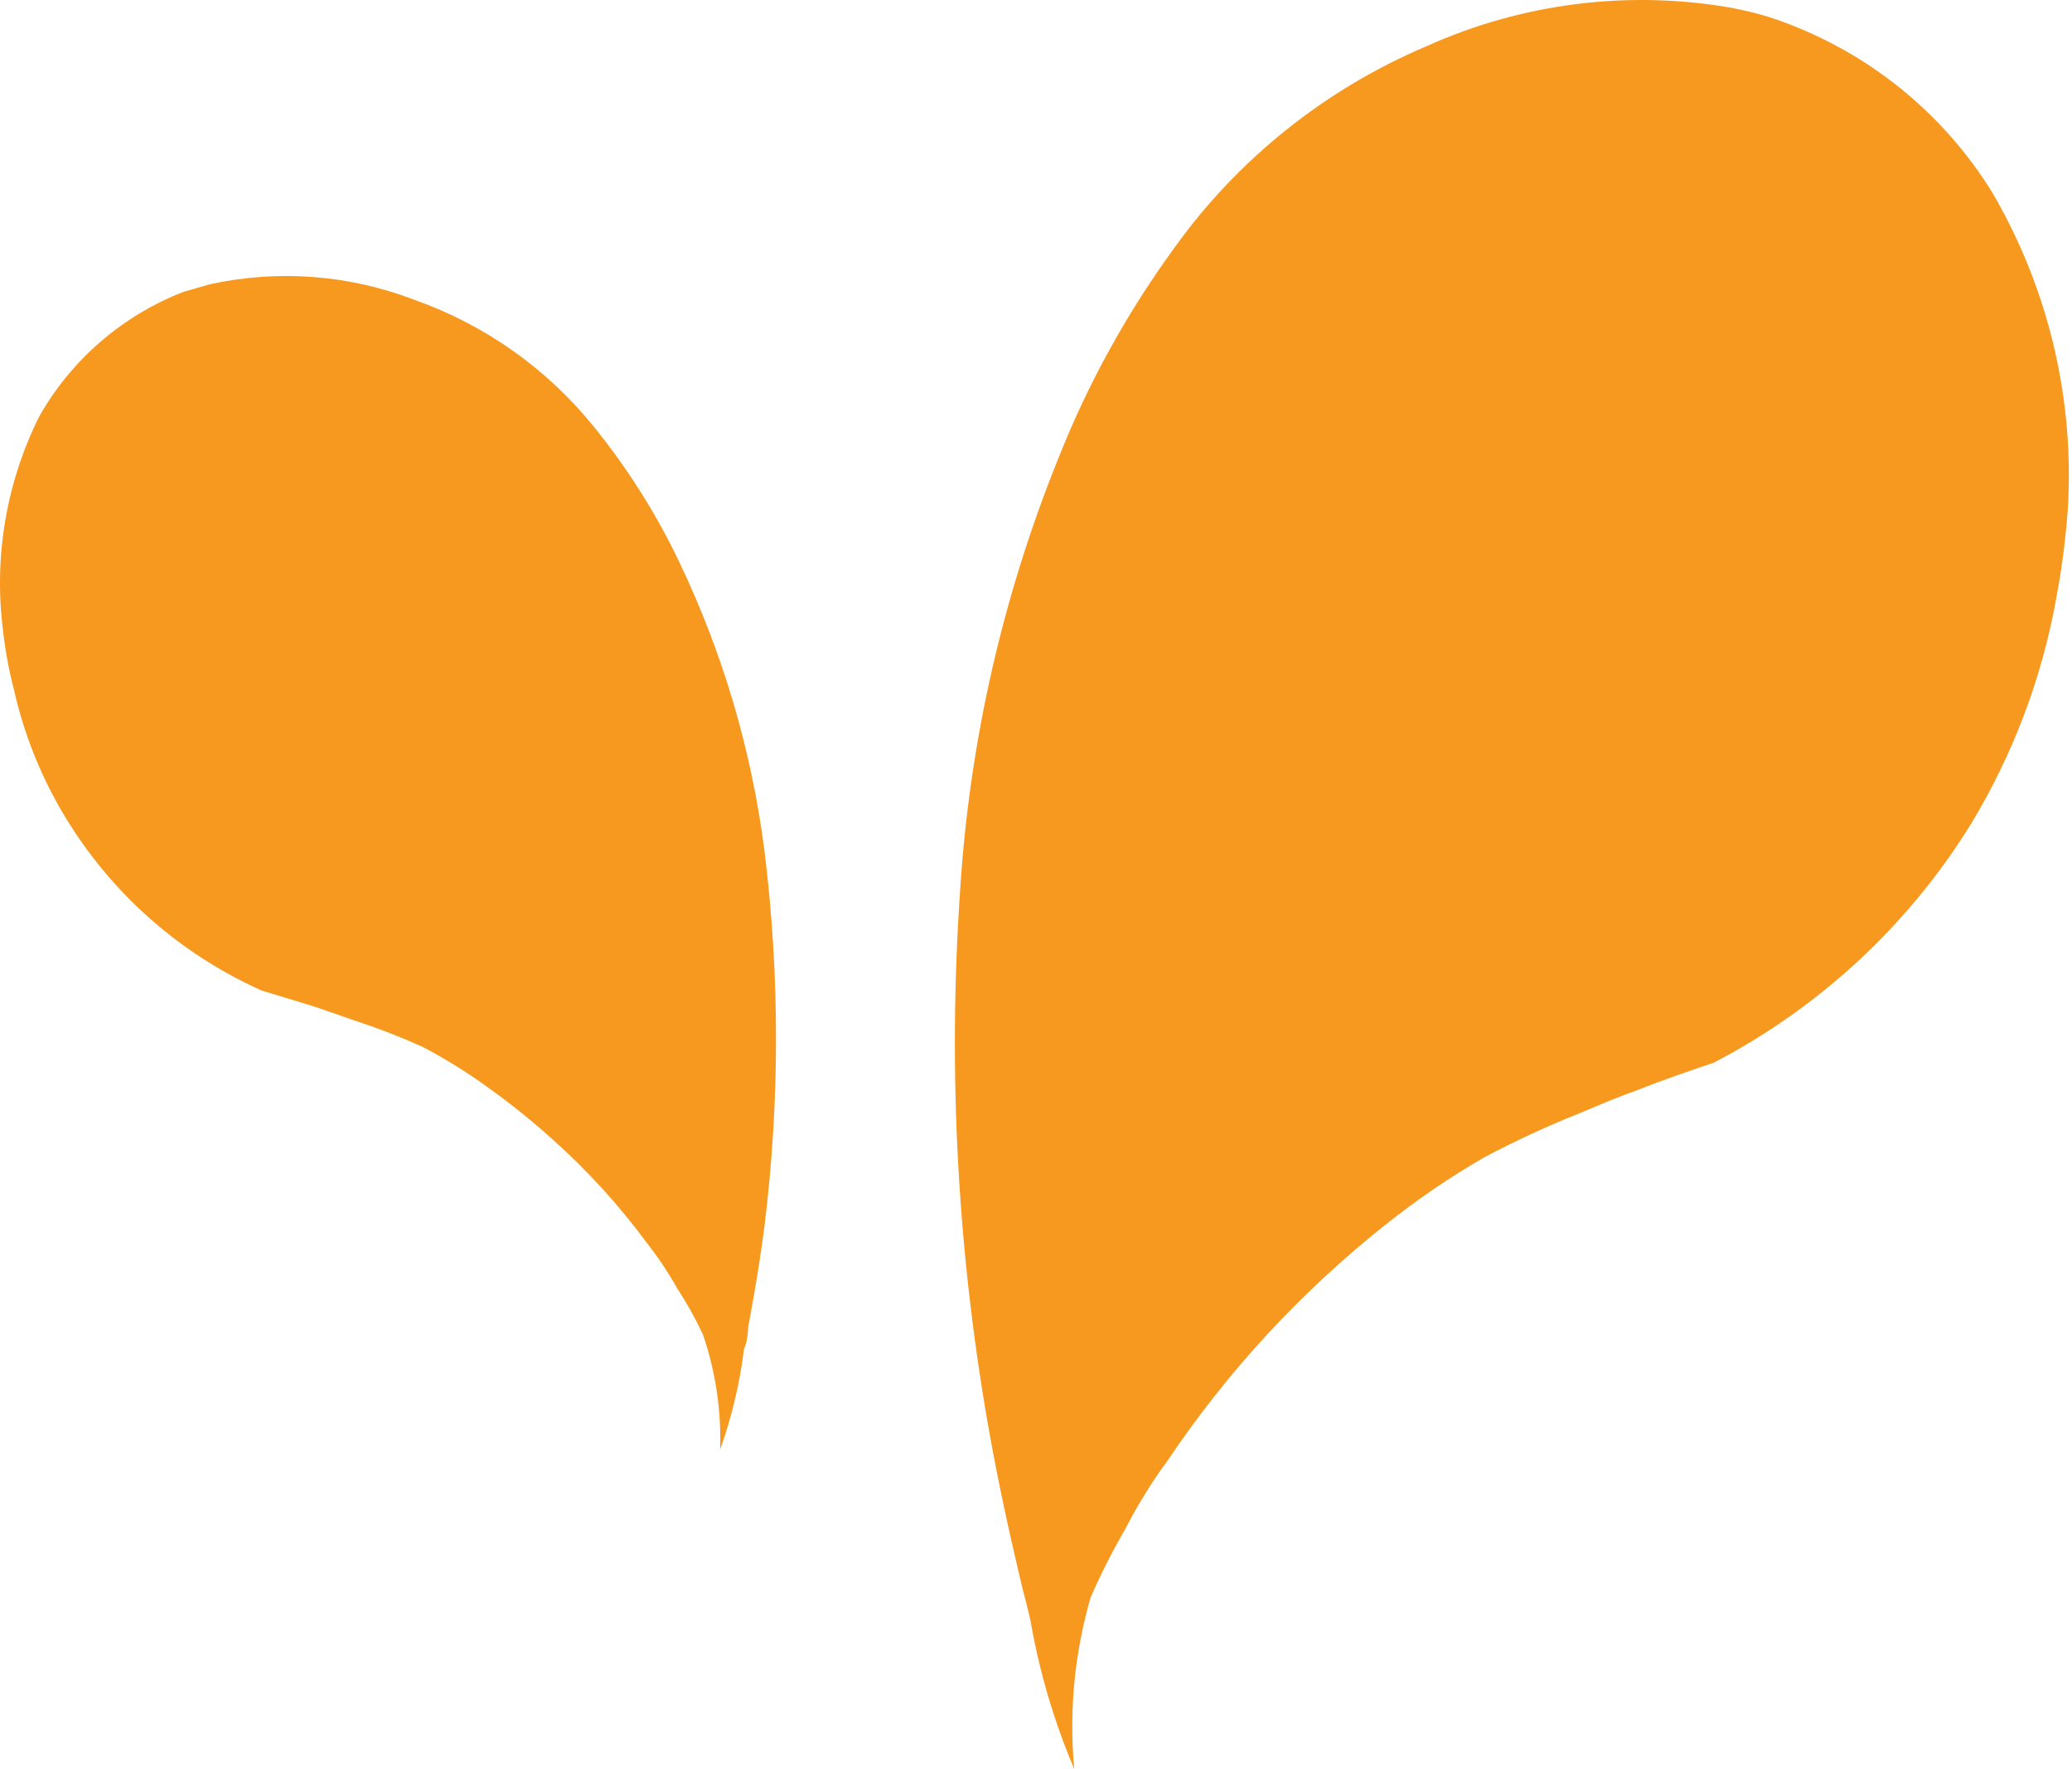
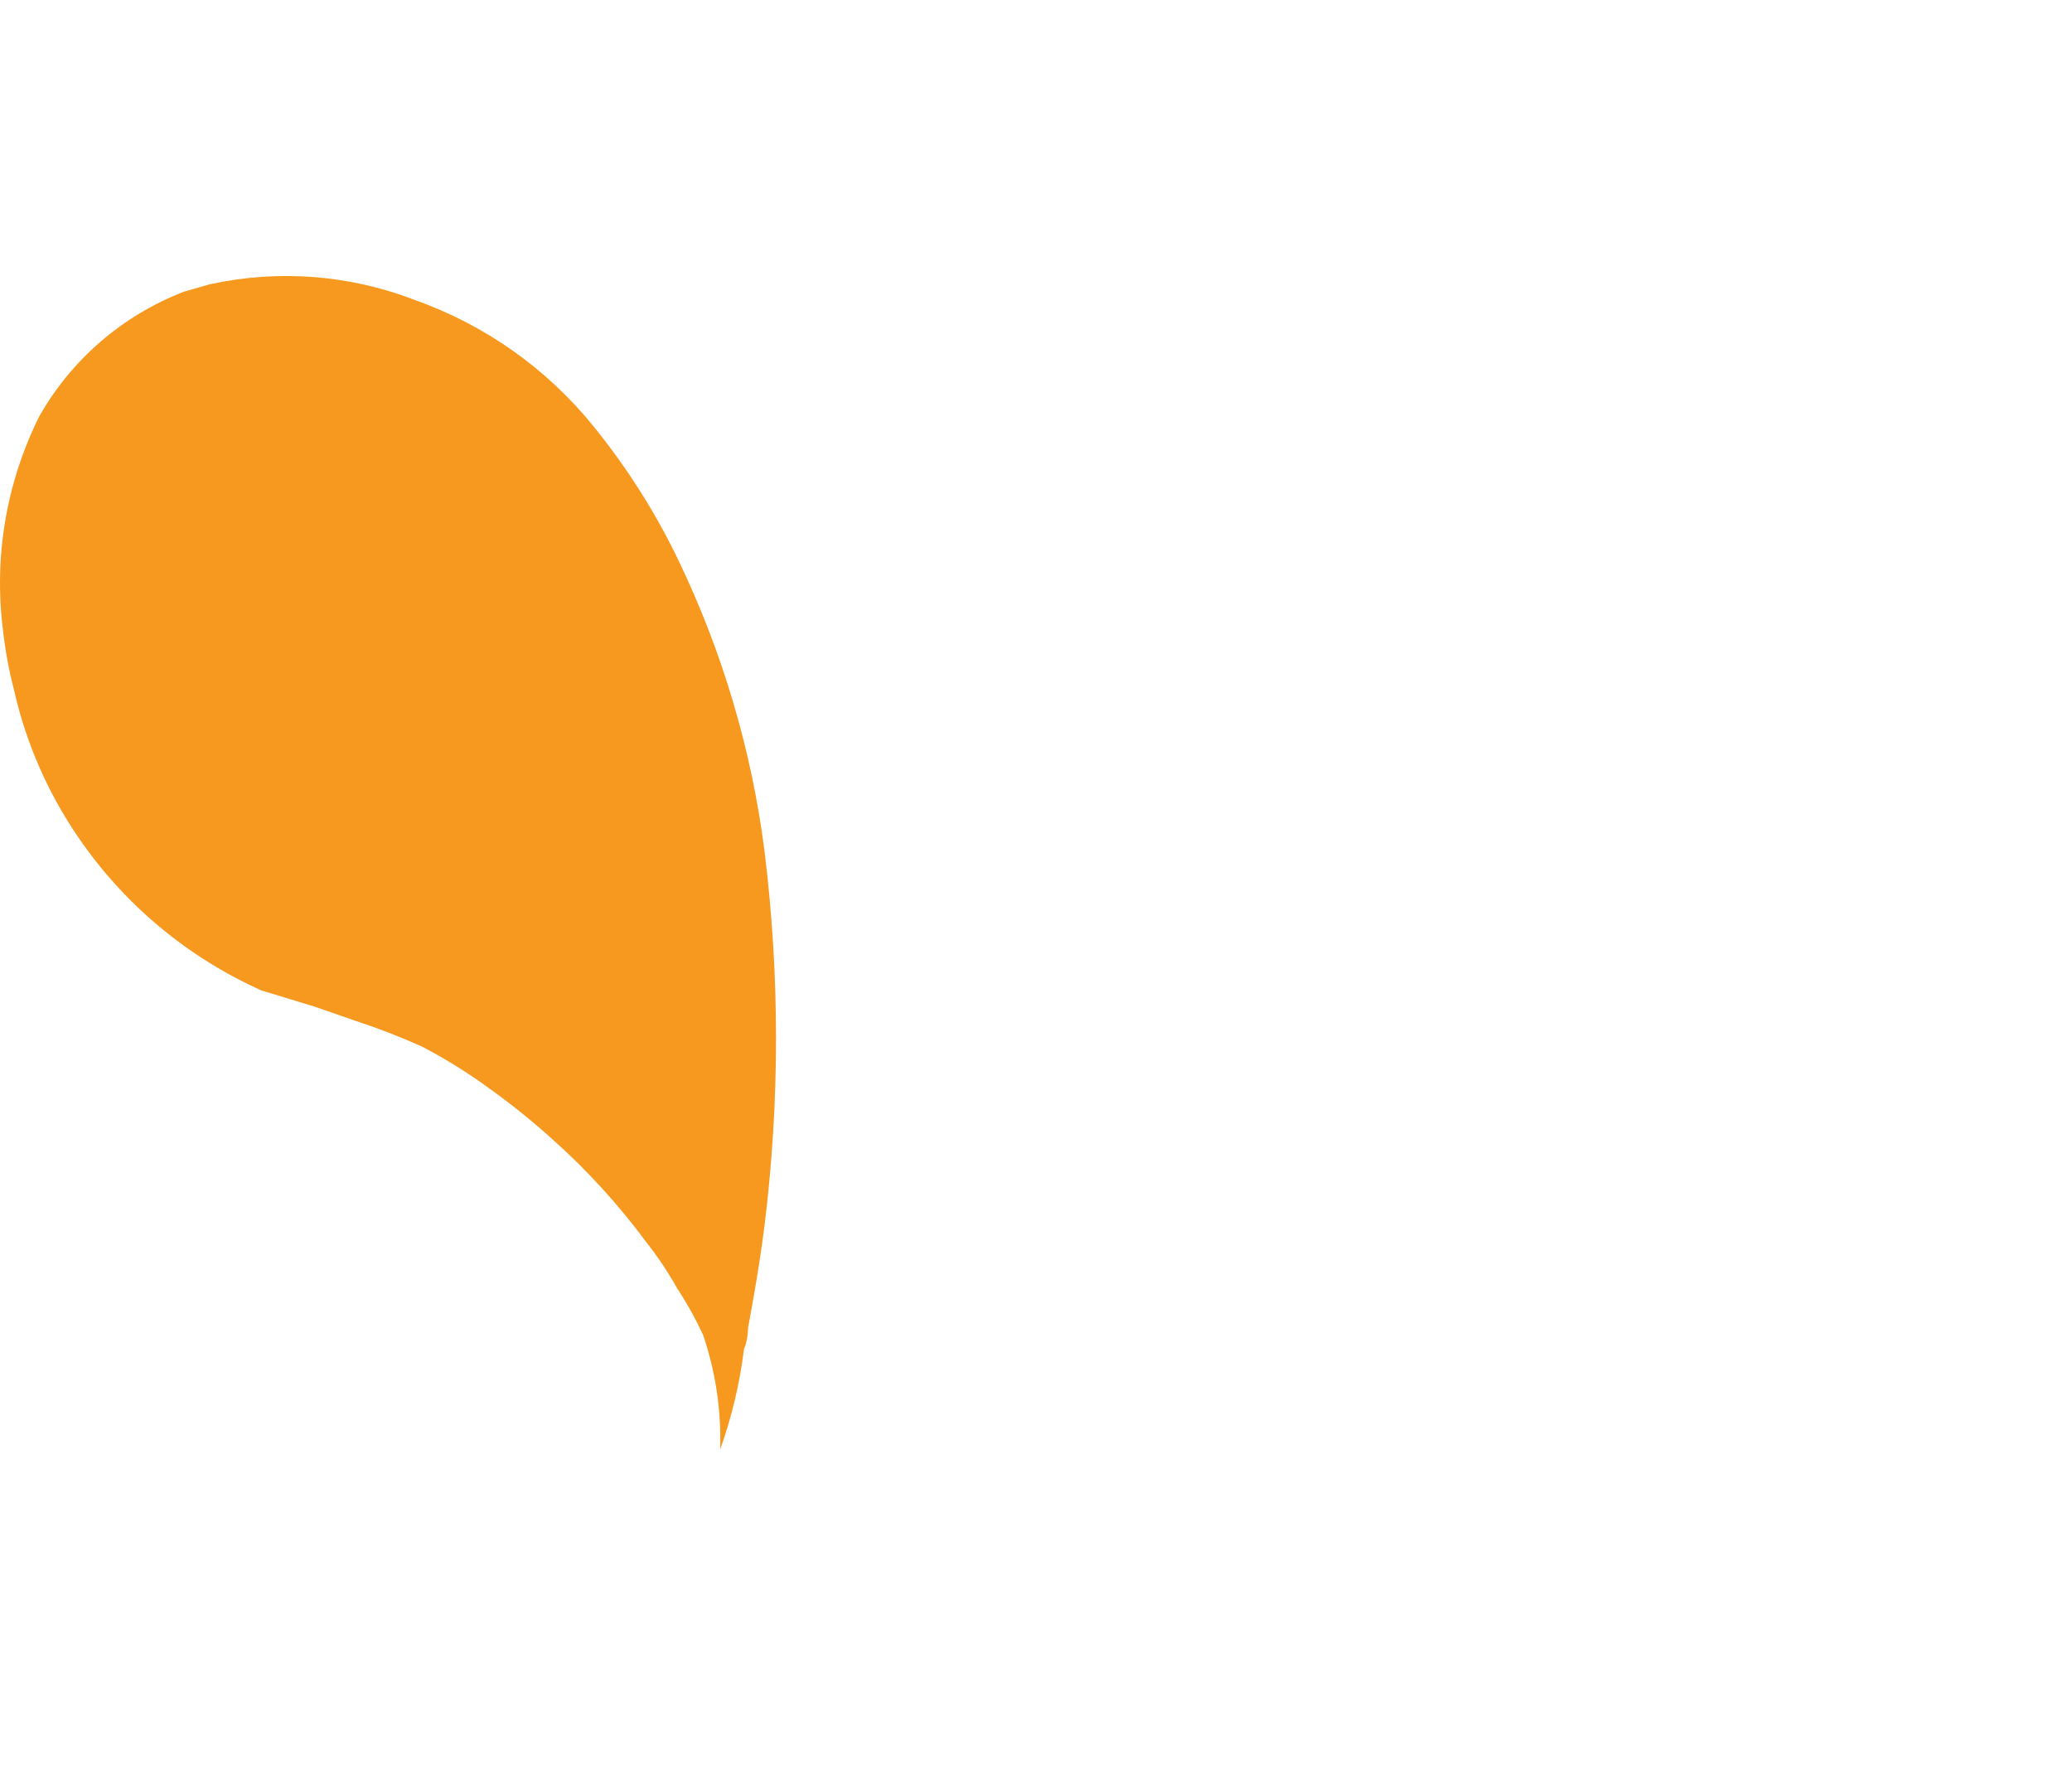
<svg xmlns="http://www.w3.org/2000/svg" width="321" height="274" viewBox="0 0 321 274" fill="none">
-   <path d="M308.71 29.921C300.803 17.032 288.509 7.355 274.037 2.627C272.056 2.035 270.045 1.546 268.012 1.163C252.117 -1.557 235.762 0.52 221.077 7.123C205.321 13.79 191.745 24.65 181.858 38.496C174.557 48.521 168.555 59.412 163.993 70.915C155.39 92.183 150.252 114.668 148.771 137.529C146.766 166.198 148.364 195.001 153.528 223.281C155.536 234.366 158.496 246.392 158.496 246.392C158.496 246.392 159.236 249.111 159.659 251.098C161.024 258.962 163.294 266.646 166.425 274C165.601 265.067 166.461 256.06 168.962 247.438C170.521 243.855 172.286 240.364 174.247 236.98C176.678 232.274 179.11 228.614 180.695 226.523C190.005 212.584 201.453 200.164 214.628 189.712C219.466 185.853 224.59 182.357 229.956 179.255C234.727 176.729 239.632 174.46 244.65 172.457C248.138 170.993 251.098 169.738 253.53 168.902C258.287 167.019 262.409 165.66 265.475 164.614C281.944 156.043 295.754 143.213 305.433 127.49C311.884 116.794 316.325 105.031 318.541 92.771C319.398 88.241 319.997 83.667 320.338 79.071C321.432 61.913 317.387 44.817 308.71 29.921Z" fill="#F7991F" />
  <path d="M6.063 64.533C11.042 55.711 18.963 48.872 28.474 45.187L32.491 44.036C43.069 41.716 54.106 42.553 64.204 46.442C75.138 50.312 84.765 57.12 92.005 66.102C97.222 72.538 101.657 79.558 105.219 87.017C111.984 101.153 116.444 116.259 118.433 131.775C120.82 151.085 120.82 170.61 118.433 189.919C117.481 197.449 115.896 205.605 115.896 205.605C115.896 205.605 115.896 207.592 115.262 208.952C114.608 214.264 113.367 219.489 111.562 224.534C111.764 218.499 110.869 212.477 108.919 206.756C107.758 204.257 106.416 201.846 104.902 199.54C103.503 197.052 101.913 194.675 100.145 192.429C95.88 186.655 91.027 181.328 85.663 176.533C82.574 173.739 79.327 171.12 75.938 168.69C72.589 166.23 69.055 164.028 65.367 162.102C61.92 160.554 58.391 159.193 54.795 158.024L48.77 155.932L40.525 153.422C29.057 148.283 19.251 140.103 12.194 129.788C7.401 122.819 3.993 115.012 2.152 106.782C1.364 103.759 0.799 100.683 0.461 97.579C-0.978 86.259 0.97 74.77 6.063 64.533Z" fill="#F7991F" />
</svg>